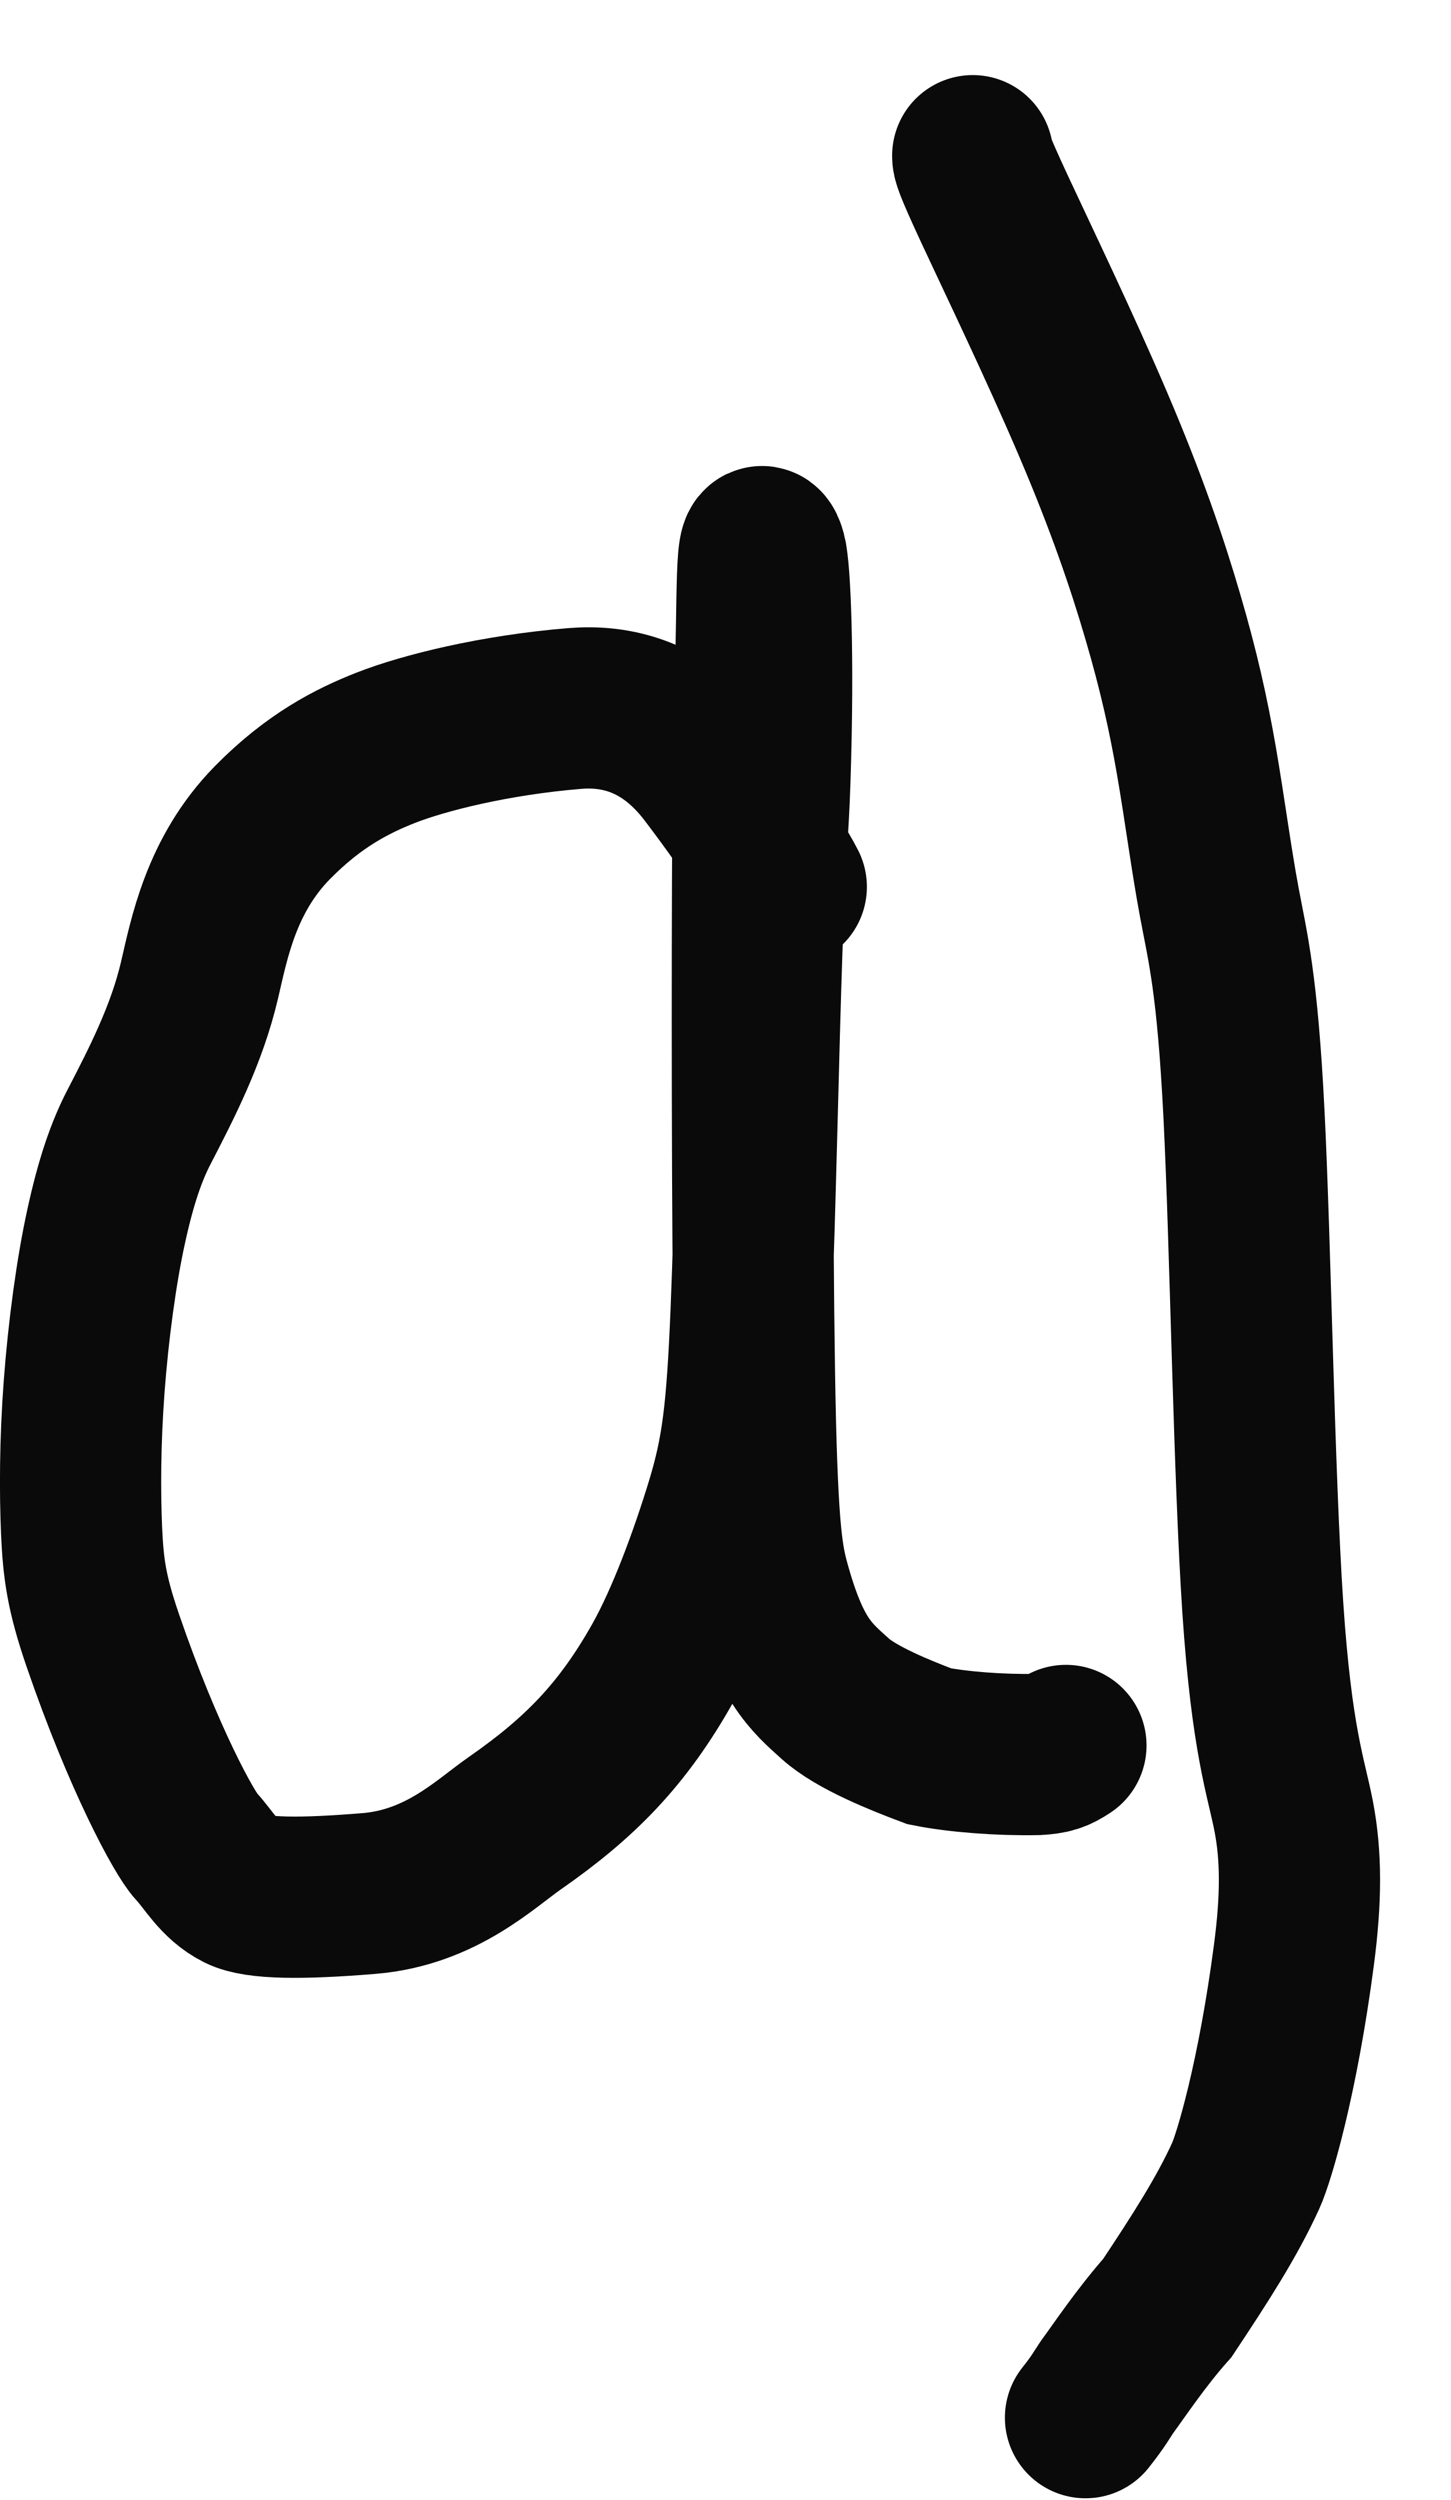
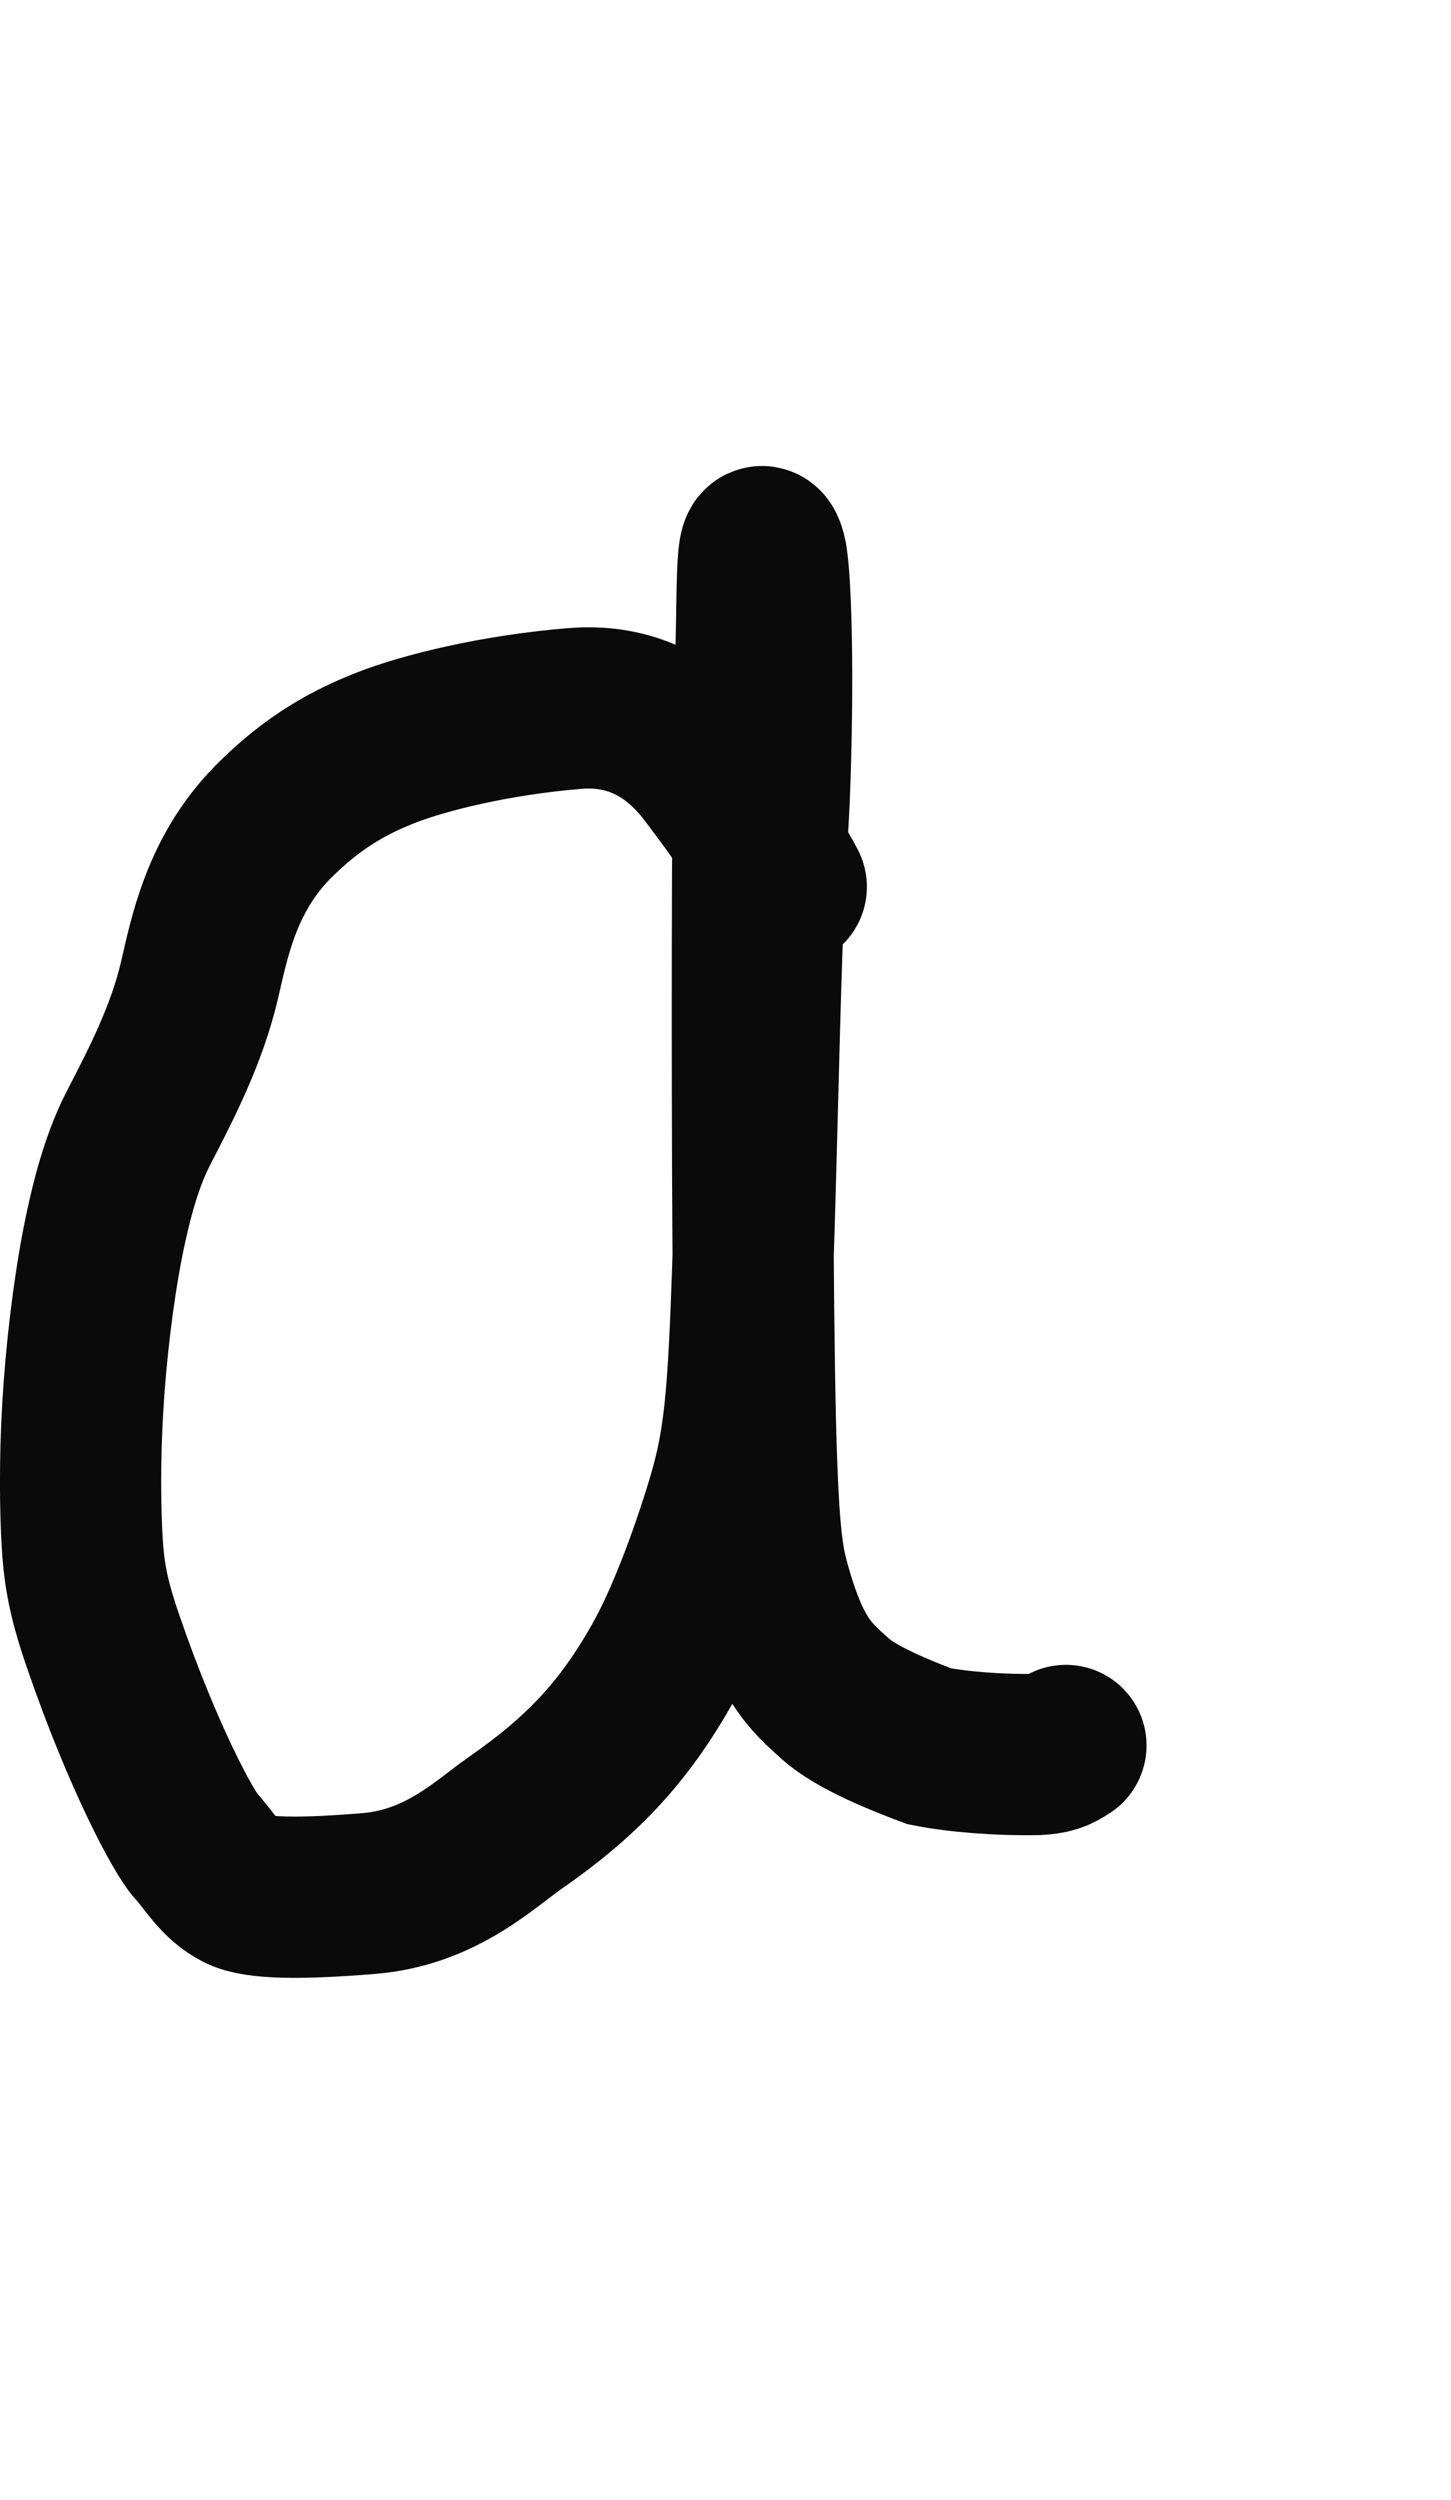
<svg xmlns="http://www.w3.org/2000/svg" width="18" height="31" viewBox="0 0 18 31" fill="none">
  <path d="M9.754 10.998C9.674 10.837 9.372 10.332 8.795 9.573C8.257 8.864 7.626 8.746 7.132 8.786C6.132 8.868 5.254 9.09 4.789 9.272C4.371 9.436 3.895 9.677 3.379 10.202C2.74 10.853 2.595 11.644 2.474 12.16C2.317 12.828 2.008 13.429 1.725 13.975C1.57 14.274 1.441 14.641 1.319 15.199C1.196 15.756 1.096 16.499 1.044 17.193C0.992 17.887 0.992 18.51 1.012 18.981C1.033 19.452 1.073 19.753 1.274 20.34C1.779 21.812 2.29 22.741 2.431 22.892C2.592 23.064 2.715 23.308 2.978 23.44C3.188 23.545 3.726 23.552 4.576 23.482C5.471 23.409 6.021 22.864 6.385 22.611C7.199 22.045 7.724 21.507 8.219 20.629C8.524 20.088 8.815 19.289 9.011 18.644C9.206 18 9.266 17.518 9.318 16.266C9.369 15.014 9.409 13.005 9.45 11.81C9.49 10.615 9.531 10.294 9.551 9.667C9.602 8.116 9.552 7.064 9.501 6.871C9.477 6.778 9.431 6.699 9.41 6.929C9.389 7.159 9.389 7.701 9.379 8.06C9.369 8.42 9.349 8.581 9.339 10.27C9.329 11.959 9.329 15.172 9.359 17.027C9.389 18.883 9.449 19.285 9.54 19.622C9.8 20.581 10.057 20.793 10.362 21.067C10.622 21.302 11.171 21.522 11.528 21.656C11.883 21.727 12.409 21.767 12.865 21.758C13.04 21.747 13.1 21.727 13.223 21.646" stroke="#0A0A0A" stroke-width="2" stroke-linecap="round" />
-   <path d="M12.067 1.931C12.067 1.971 12.067 2.011 12.338 2.594C12.609 3.177 13.151 4.302 13.561 5.263C13.971 6.223 14.232 6.986 14.426 7.651C14.621 8.315 14.742 8.857 14.844 9.447C14.946 10.038 15.026 10.66 15.128 11.202C15.229 11.743 15.35 12.185 15.432 13.818C15.514 15.451 15.554 18.263 15.665 19.932C15.777 21.601 15.957 22.043 16.05 22.531C16.143 23.02 16.143 23.542 16.053 24.232C15.851 25.777 15.556 26.756 15.455 26.979C15.22 27.496 14.886 28.013 14.482 28.621C14.157 28.986 13.873 29.413 13.731 29.605C13.669 29.697 13.629 29.777 13.466 29.982" stroke="#0A0A0A" stroke-width="2" stroke-linecap="round" />
</svg>